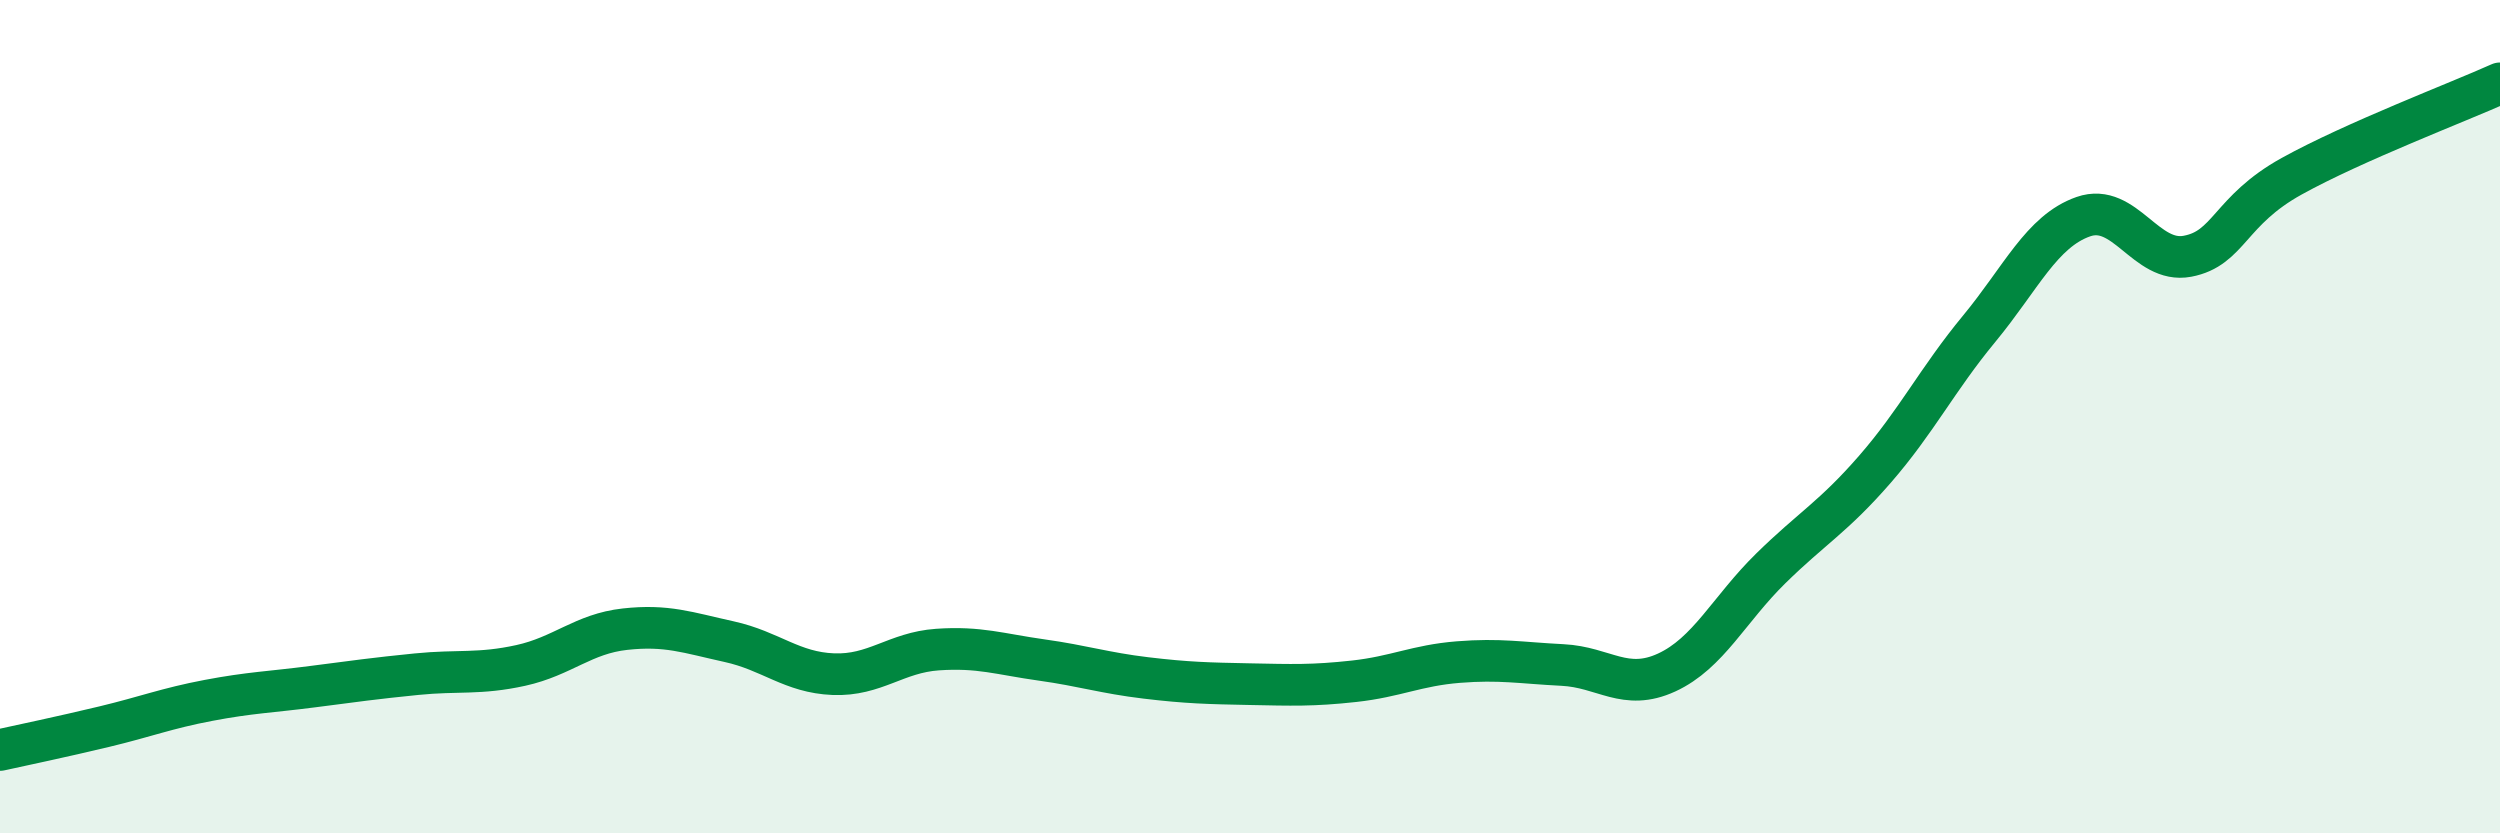
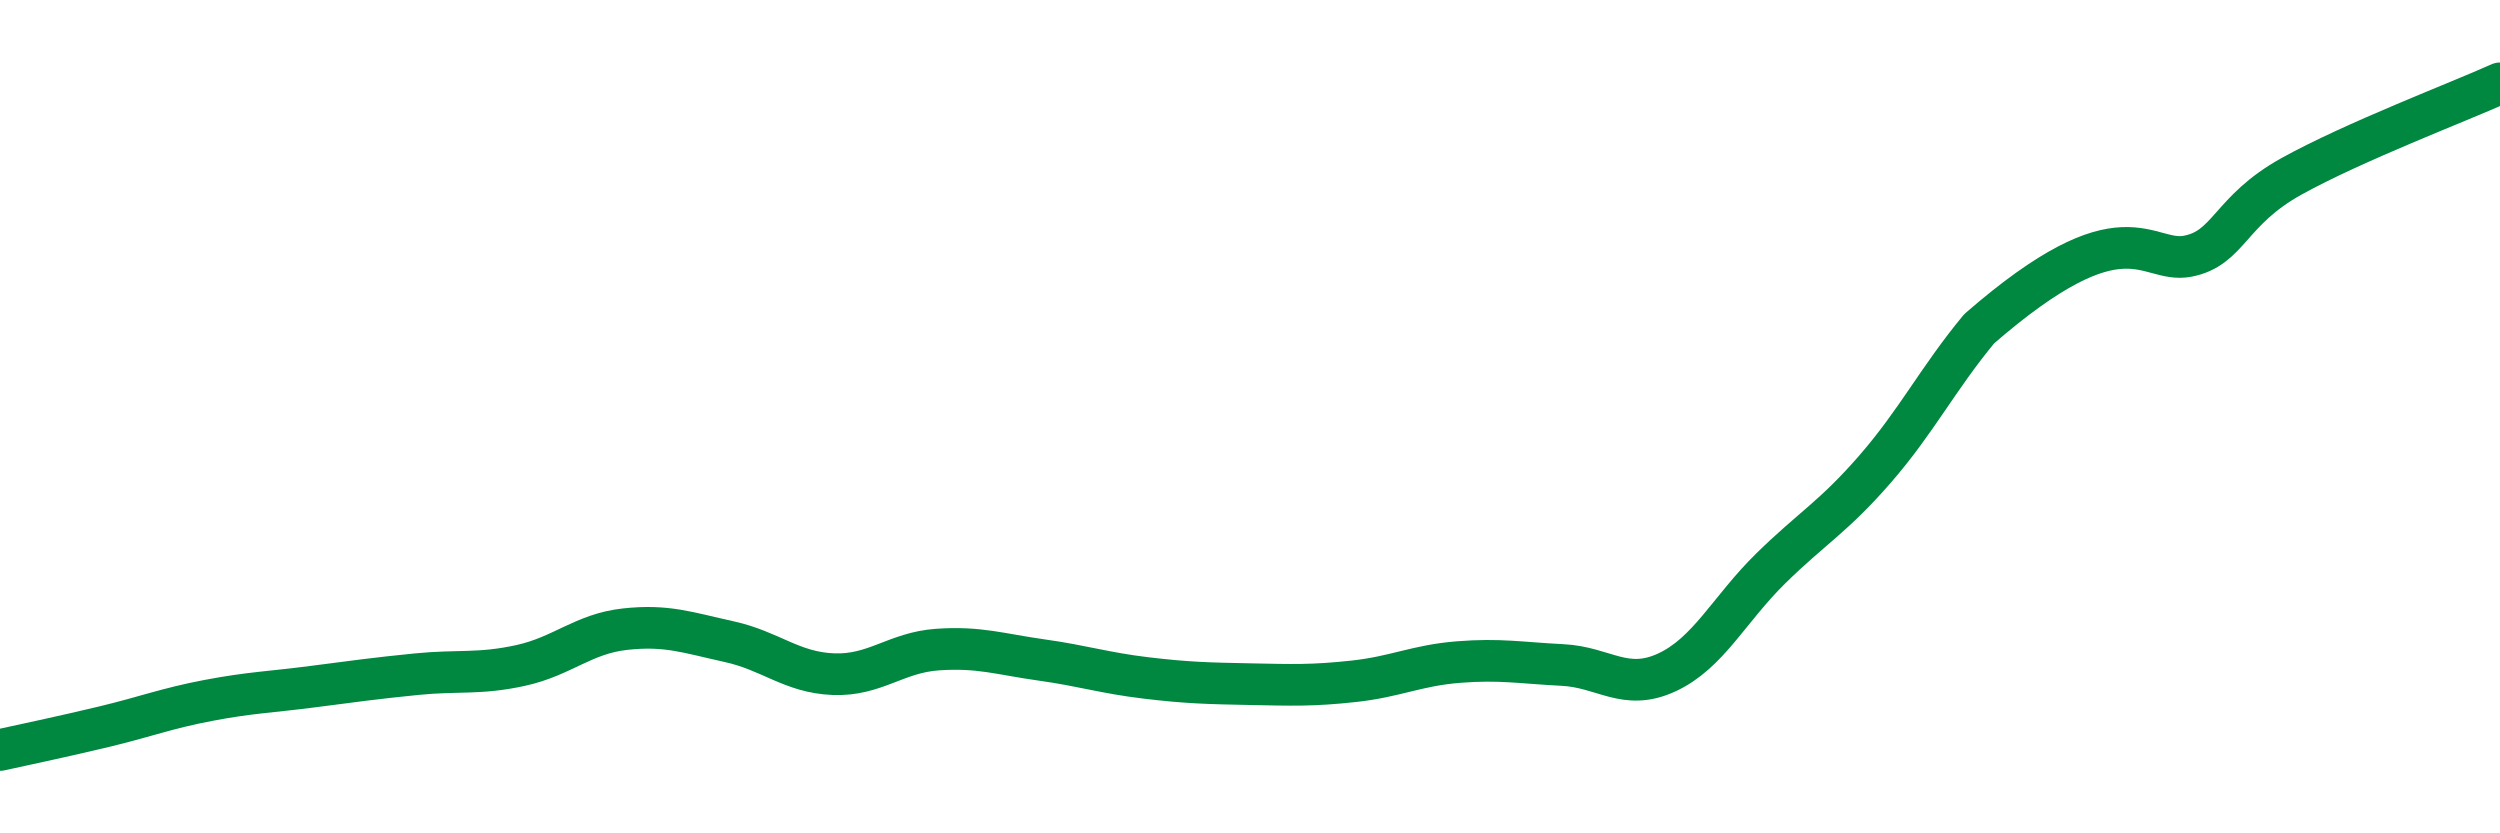
<svg xmlns="http://www.w3.org/2000/svg" width="60" height="20" viewBox="0 0 60 20">
-   <path d="M 0,18 C 0.5,17.89 1.5,17.68 2.5,17.44 C 3.5,17.2 4,17 5,16.81 C 6,16.62 6.5,16.61 7.5,16.48 C 8.5,16.35 9,16.28 10,16.18 C 11,16.08 11.5,16.19 12.5,15.97 C 13.5,15.75 14,15.21 15,15.1 C 16,14.99 16.5,15.18 17.5,15.4 C 18.5,15.62 19,16.14 20,16.18 C 21,16.22 21.5,15.66 22.5,15.59 C 23.5,15.52 24,15.7 25,15.84 C 26,15.98 26.5,16.15 27.5,16.27 C 28.5,16.39 29,16.4 30,16.42 C 31,16.44 31.5,16.46 32.5,16.35 C 33.5,16.24 34,15.97 35,15.89 C 36,15.81 36.5,15.91 37.5,15.96 C 38.5,16.01 39,16.6 40,16.14 C 41,15.68 41.5,14.62 42.5,13.64 C 43.5,12.66 44,12.41 45,11.26 C 46,10.11 46.5,9.1 47.5,7.89 C 48.5,6.68 49,5.55 50,5.2 C 51,4.85 51.5,6.34 52.5,6.15 C 53.5,5.96 53.5,5.06 55,4.23 C 56.5,3.4 59,2.45 60,2L60 20L0 20Z" fill="#008740" opacity="0.1" stroke-linecap="round" stroke-linejoin="round" />
-   <path d="M 0,18 C 0.5,17.89 1.5,17.68 2.5,17.44 C 3.5,17.2 4,17 5,16.81 C 6,16.62 6.5,16.61 7.5,16.48 C 8.5,16.35 9,16.28 10,16.18 C 11,16.08 11.5,16.19 12.5,15.97 C 13.5,15.75 14,15.21 15,15.1 C 16,14.99 16.5,15.18 17.5,15.4 C 18.5,15.62 19,16.14 20,16.18 C 21,16.22 21.5,15.66 22.5,15.59 C 23.5,15.52 24,15.7 25,15.84 C 26,15.98 26.5,16.15 27.5,16.27 C 28.5,16.39 29,16.4 30,16.42 C 31,16.44 31.5,16.46 32.5,16.35 C 33.5,16.24 34,15.97 35,15.89 C 36,15.81 36.5,15.91 37.5,15.96 C 38.5,16.01 39,16.6 40,16.14 C 41,15.68 41.5,14.62 42.5,13.64 C 43.5,12.66 44,12.41 45,11.26 C 46,10.11 46.5,9.1 47.5,7.89 C 48.5,6.68 49,5.55 50,5.2 C 51,4.85 51.5,6.34 52.5,6.15 C 53.5,5.96 53.5,5.06 55,4.23 C 56.5,3.4 59,2.45 60,2" stroke="#008740" stroke-width="1" fill="none" stroke-linecap="round" stroke-linejoin="round" />
+   <path d="M 0,18 C 0.5,17.89 1.5,17.68 2.5,17.44 C 3.5,17.2 4,17 5,16.81 C 6,16.62 6.5,16.61 7.5,16.48 C 8.5,16.35 9,16.28 10,16.18 C 11,16.08 11.5,16.19 12.5,15.97 C 13.5,15.75 14,15.21 15,15.1 C 16,14.99 16.5,15.18 17.5,15.4 C 18.5,15.62 19,16.14 20,16.18 C 21,16.22 21.5,15.66 22.5,15.59 C 23.5,15.52 24,15.7 25,15.84 C 26,15.98 26.5,16.15 27.5,16.27 C 28.5,16.39 29,16.4 30,16.42 C 31,16.44 31.5,16.46 32.5,16.35 C 33.5,16.24 34,15.97 35,15.89 C 36,15.81 36.5,15.91 37.5,15.96 C 38.5,16.01 39,16.6 40,16.14 C 41,15.68 41.5,14.62 42.5,13.64 C 43.5,12.66 44,12.41 45,11.26 C 46,10.11 46.5,9.1 47.5,7.89 C 51,4.85 51.5,6.34 52.5,6.15 C 53.5,5.96 53.5,5.06 55,4.23 C 56.5,3.4 59,2.45 60,2" stroke="#008740" stroke-width="1" fill="none" stroke-linecap="round" stroke-linejoin="round" />
</svg>